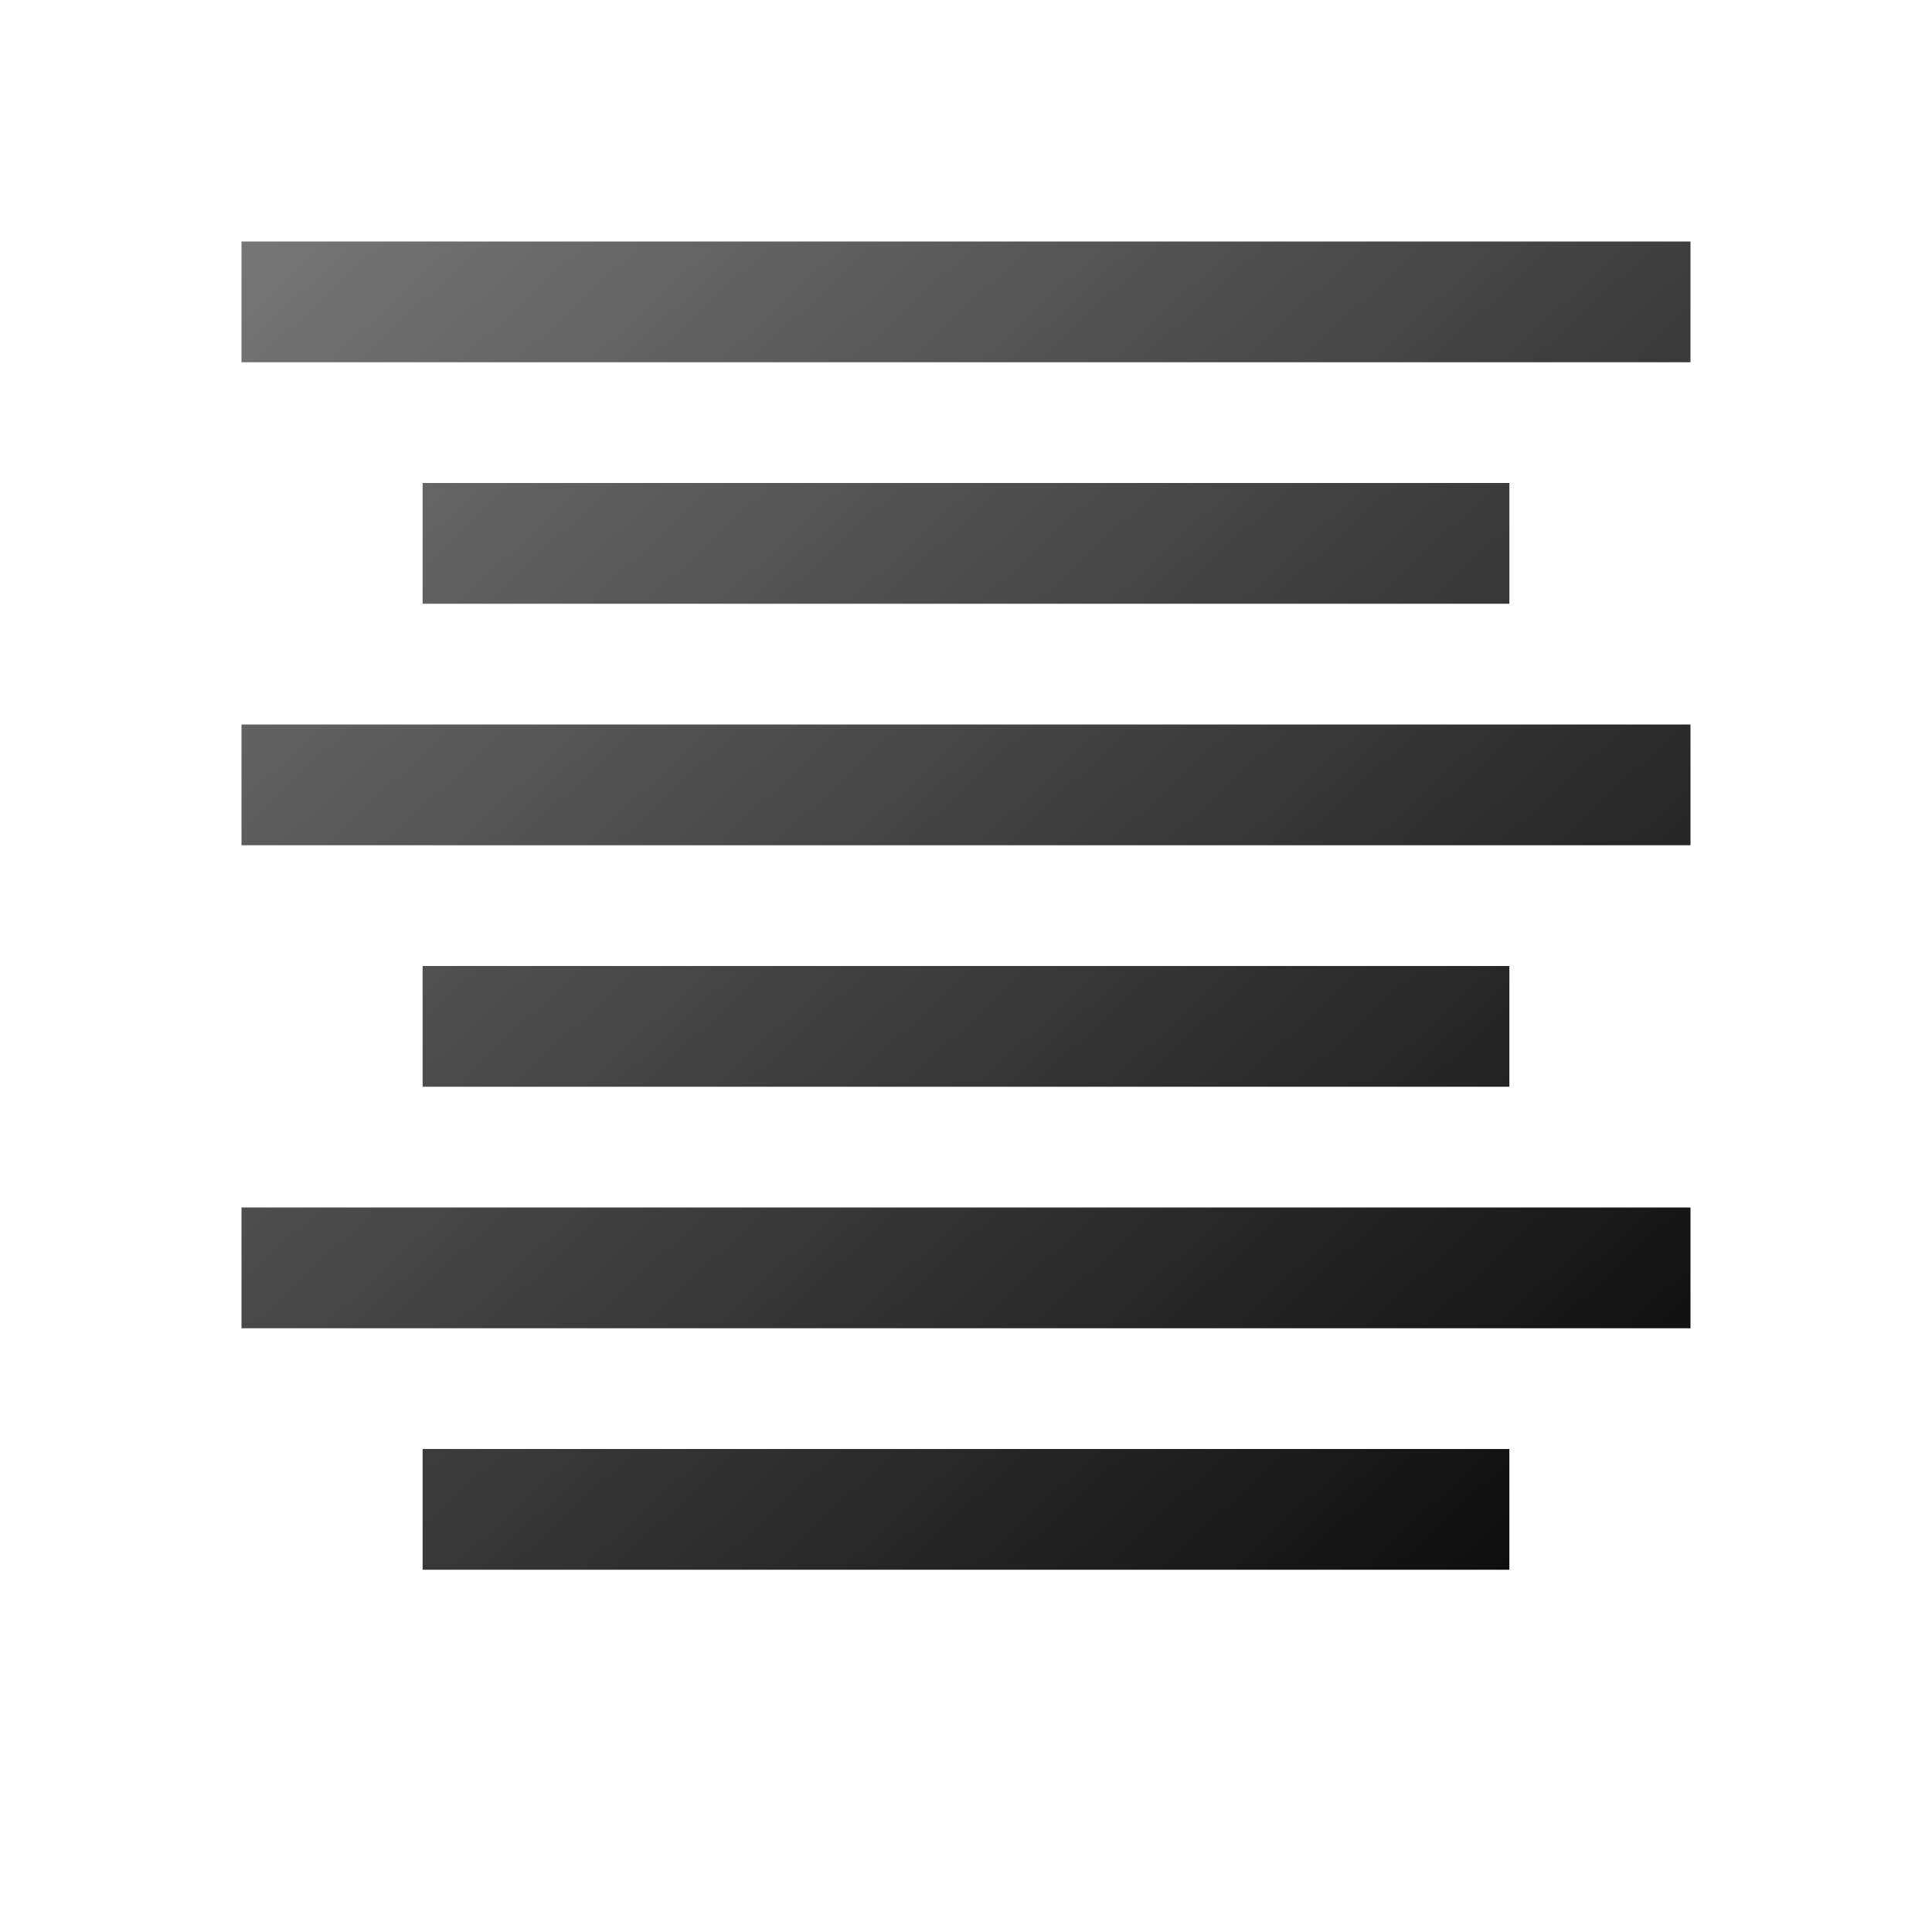
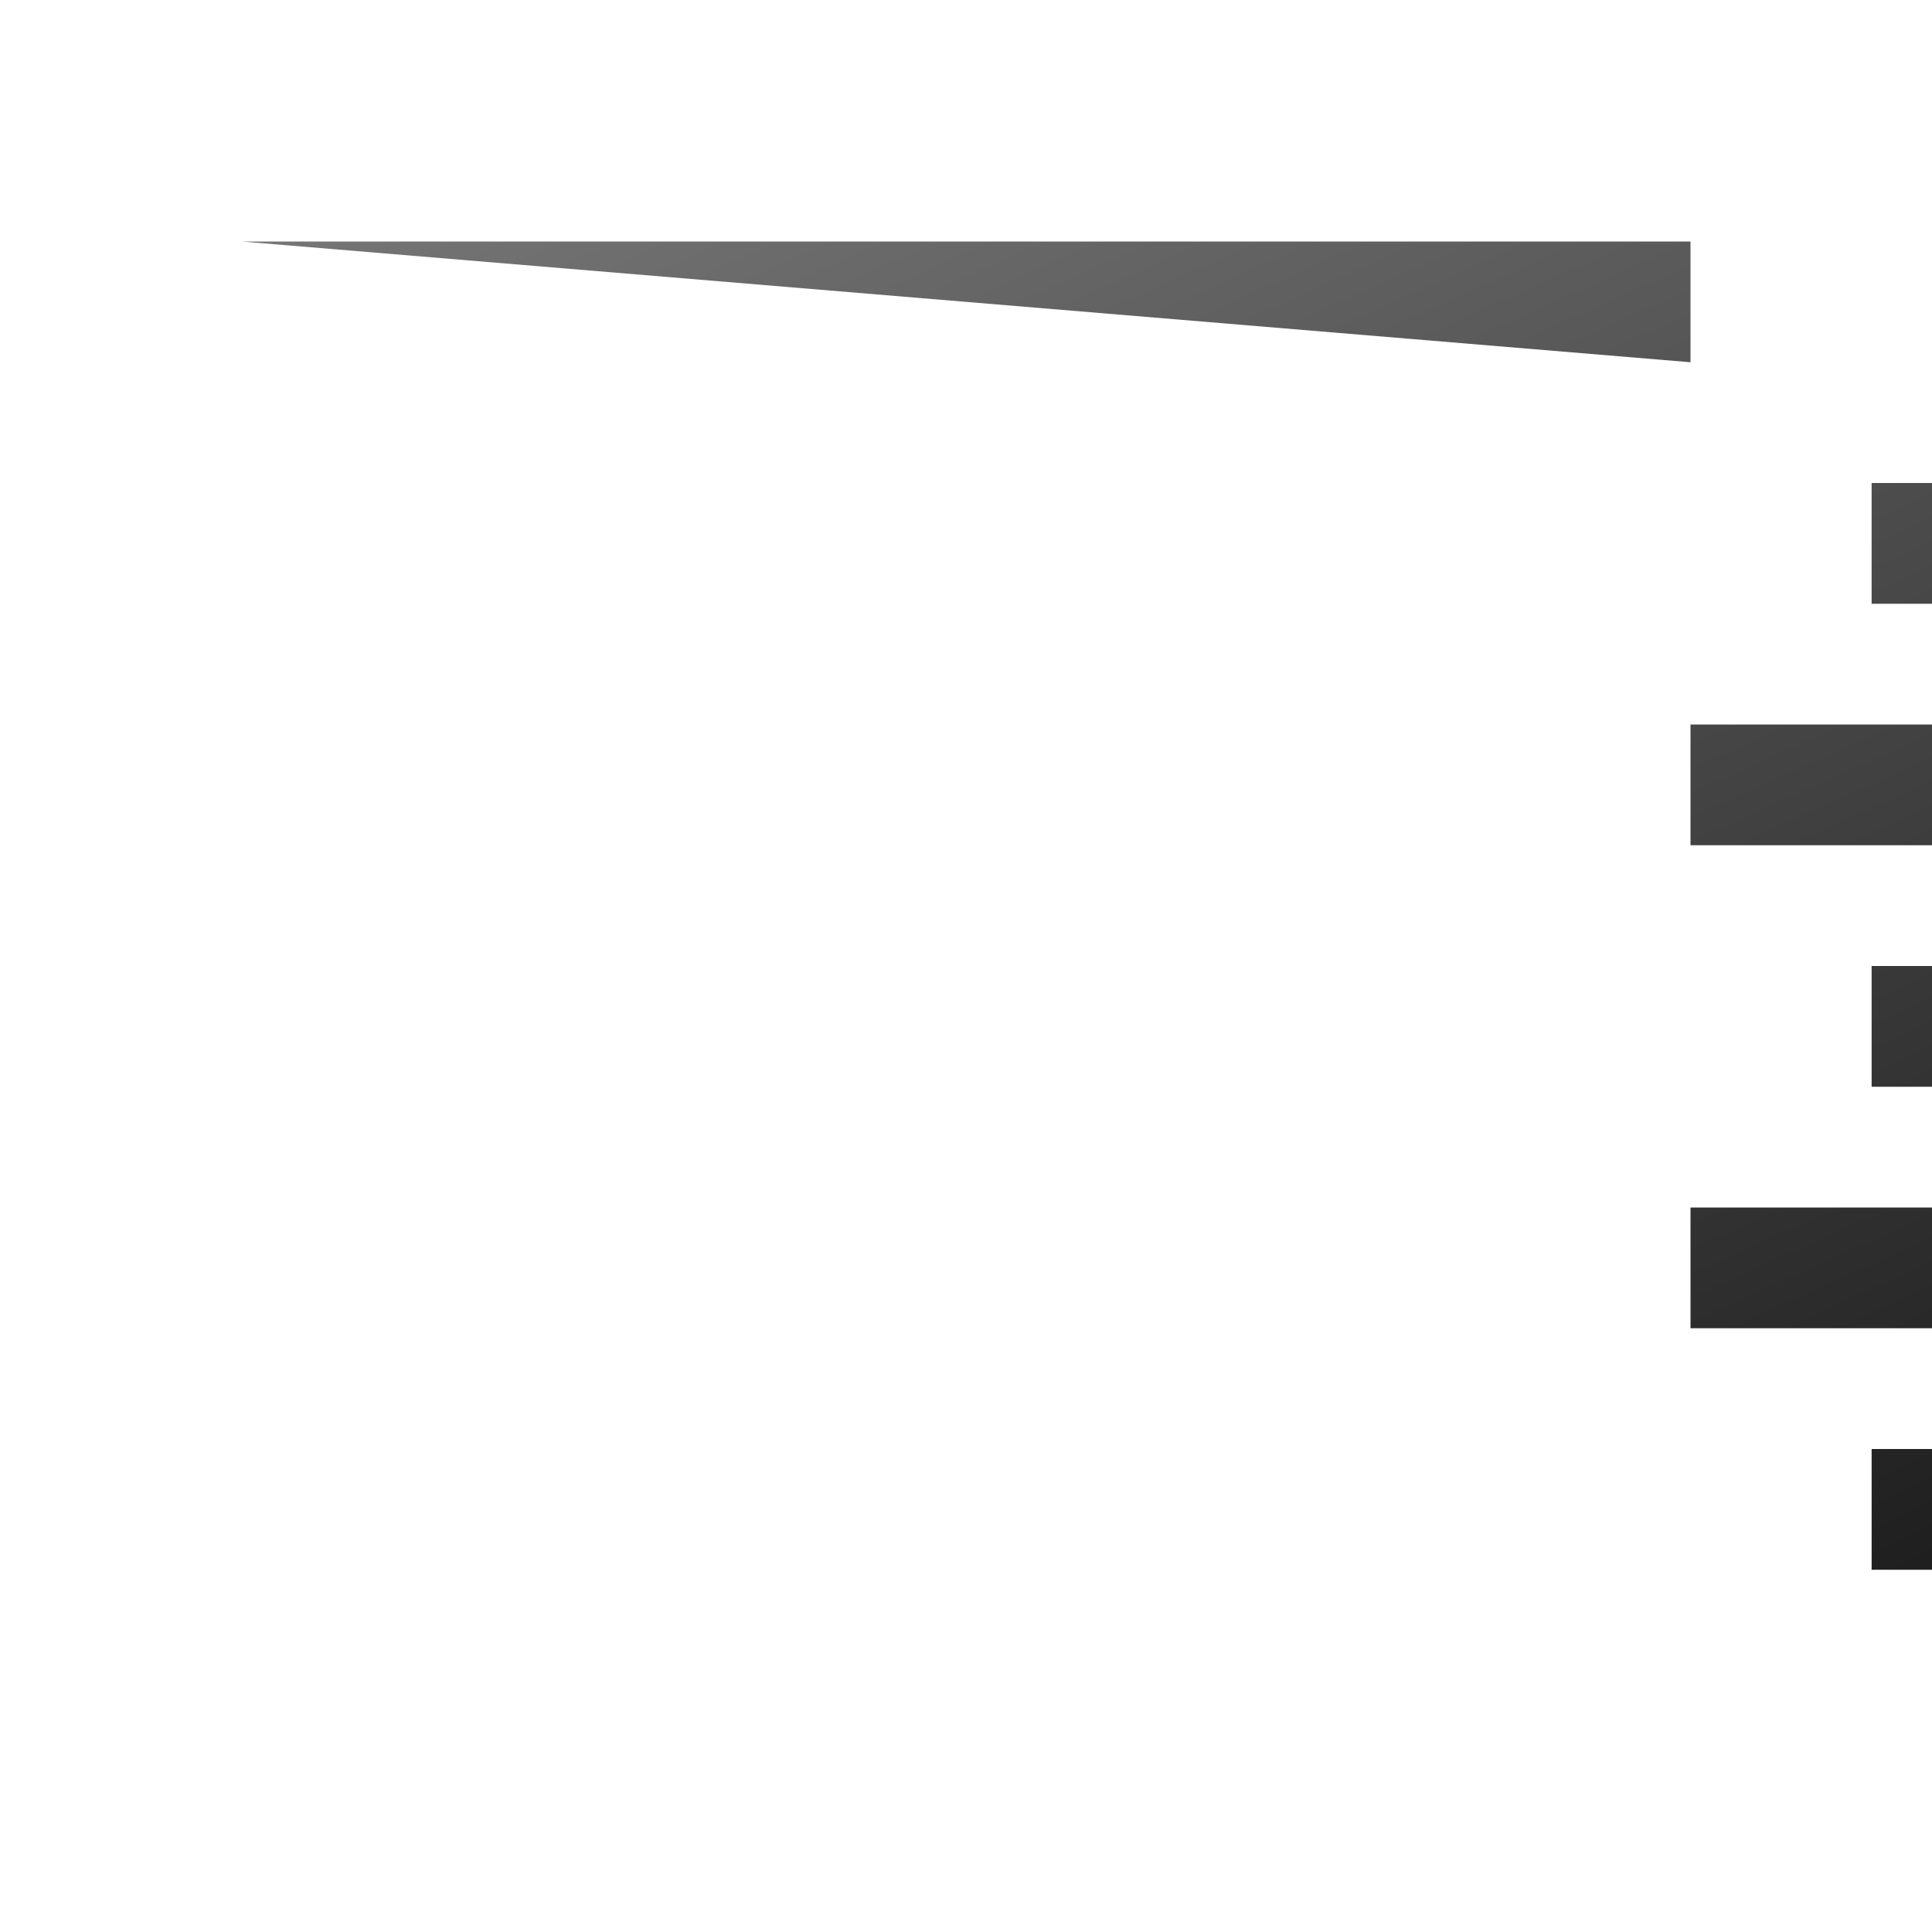
<svg xmlns="http://www.w3.org/2000/svg" width="16" height="16" version="1.1">
  <title>Text Align Center</title>
  <desc>Text Align Center</desc>
  <g id="icon" transform="translate(8,8)">
    <defs>
      <linearGradient id="backing" x1="0%" y1="0%" x2="100%" y2="100%">
        <stop offset="0%" stop-color="#767676" />
        <stop offset="100%" stop-color="#070707" />
      </linearGradient>
    </defs>
-     <path fill="url(#backing)" d="M-6,-6 h12 v1 h-12 m1.5,1 h9 v1 h-9 m-1.5,1 h12 v1 h-12 m1.5,1 h9 v1 h-9 m-1.5,1 h12 v1 h-12 m1.5,1 h9 v1 h-9 " />
+     <path fill="url(#backing)" d="M-6,-6 h12 v1 m1.5,1 h9 v1 h-9 m-1.5,1 h12 v1 h-12 m1.5,1 h9 v1 h-9 m-1.5,1 h12 v1 h-12 m1.5,1 h9 v1 h-9 " />
  </g>
</svg>